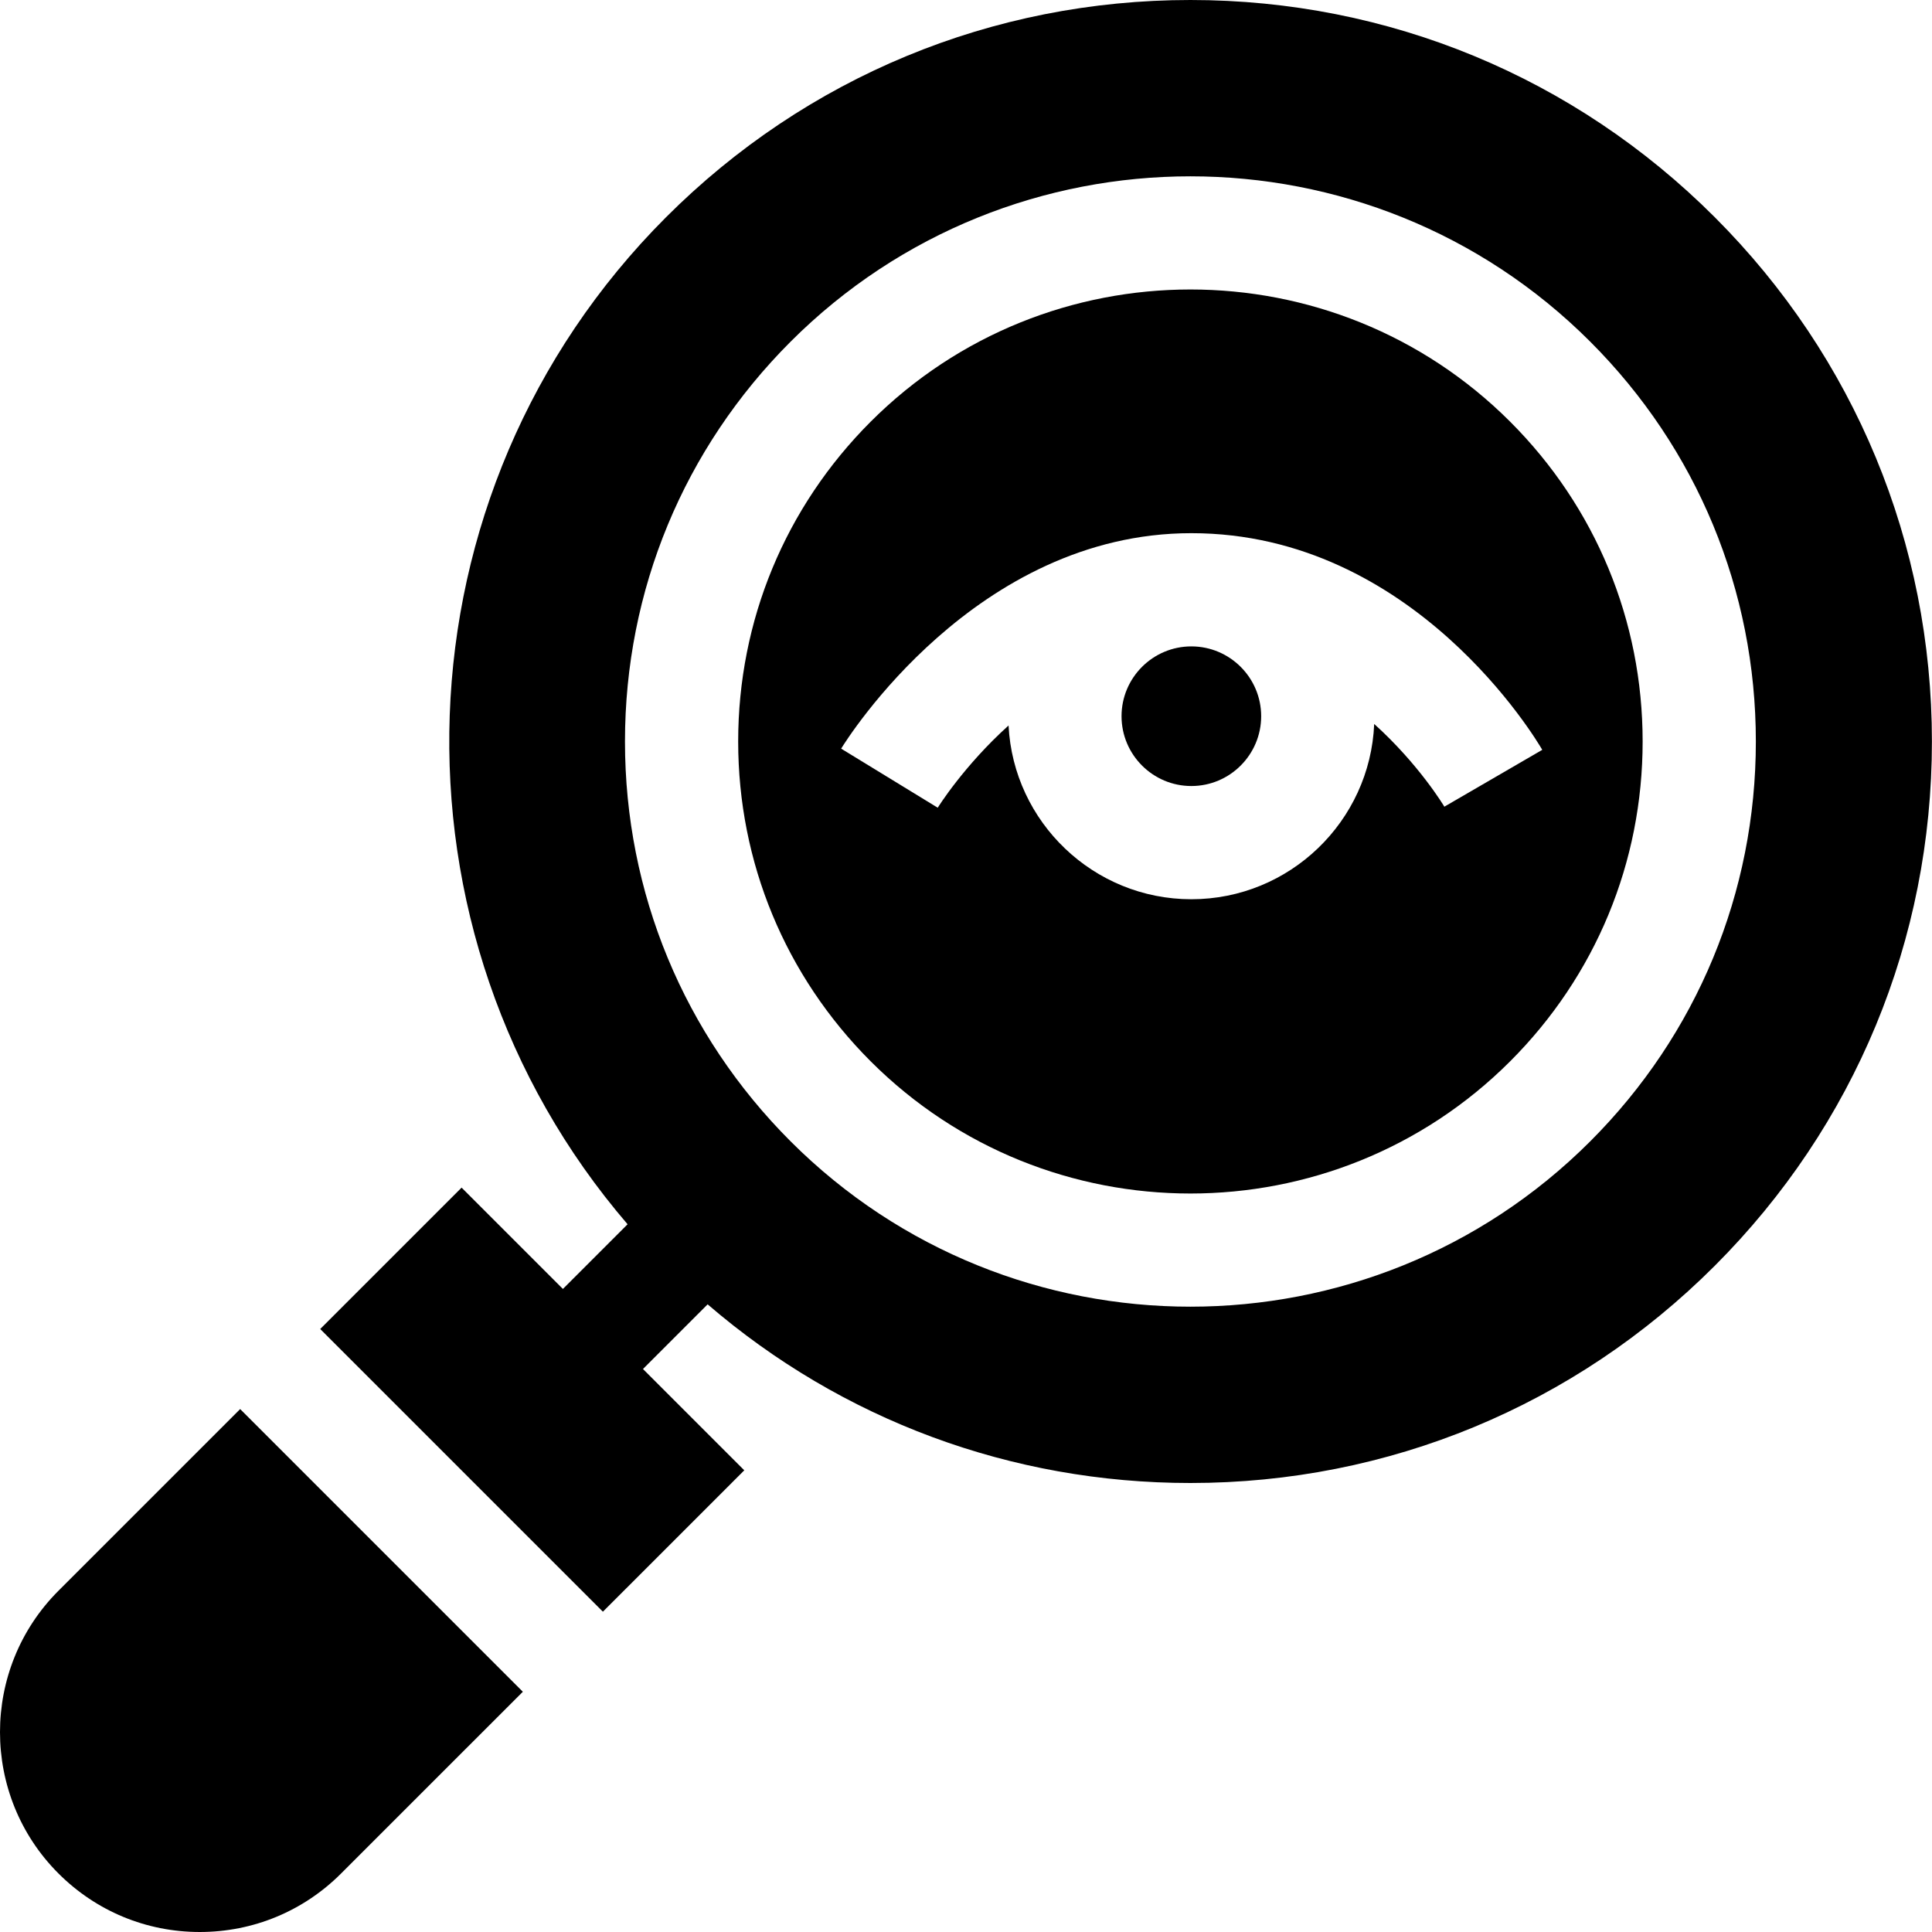
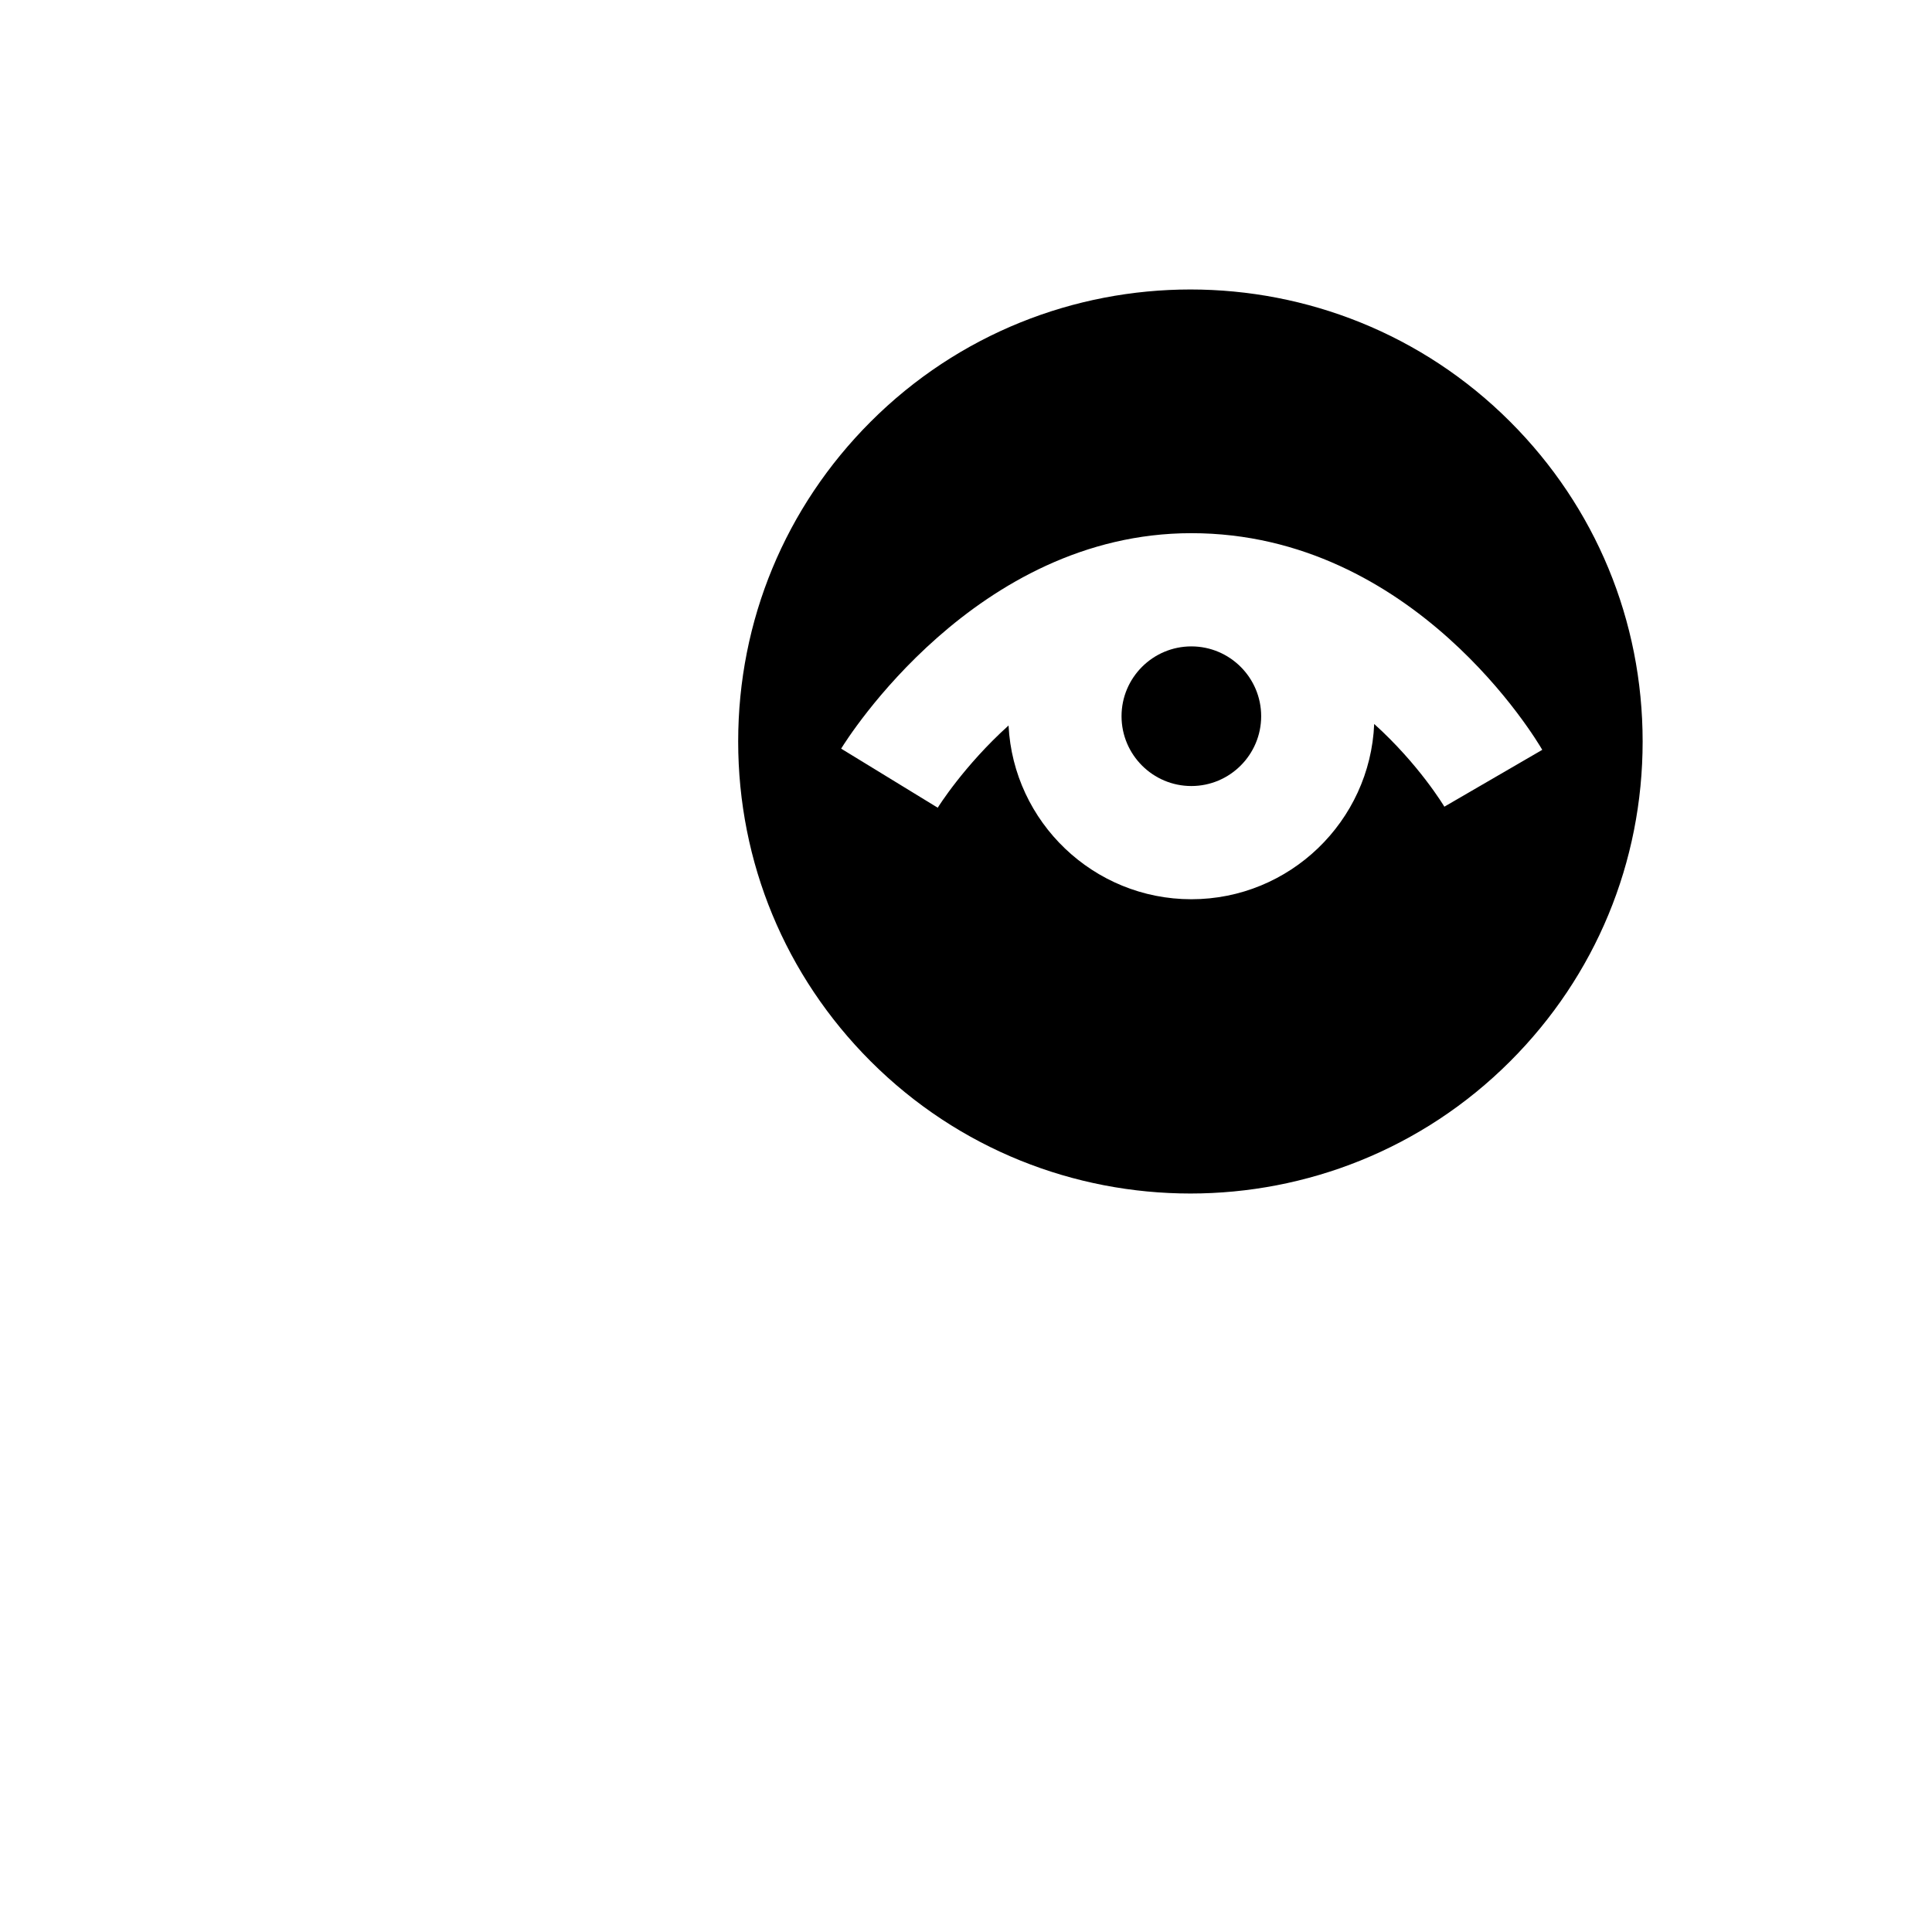
<svg xmlns="http://www.w3.org/2000/svg" height="512pt" version="1.1" viewBox="0 0 512 512.001" width="512pt">
  <g id="surface1">
-     <path d="M 63.645 373.418 L 15.488 421.574 C -5.164 442.227 -5.164 475.832 15.488 496.484 C 25.496 506.492 38.797 512 52.945 512 C 67.094 512 80.398 506.492 90.402 496.484 L 138.559 448.332 Z M 63.645 373.418 " style=" stroke:none;fill-rule:nonzero;fill:rgb(0%,0%,0%);fill-opacity:1;" />
    <path d="M 297.219 189.801 C 297.219 200.004 305.52 208.305 315.723 208.305 C 325.922 208.305 334.223 200.004 334.223 189.801 C 334.223 179.602 325.922 171.301 315.723 171.301 C 305.52 171.301 297.219 179.602 297.219 189.801 Z M 297.219 189.801 " style=" stroke:none;fill-rule:nonzero;fill:rgb(0%,0%,0%);fill-opacity:1;" />
-     <path d="M 454.422 57.555 C 417.309 20.441 367.961 0 315.473 0 C 262.984 0 213.637 20.441 176.52 57.555 C 103.473 130.605 100.07 247.328 166.316 324.445 L 149.176 341.582 L 122.328 314.734 L 84.859 352.203 L 159.773 427.117 L 197.242 389.648 L 170.395 362.801 L 187.527 345.664 C 223.129 376.301 268.016 393.012 315.469 393.012 C 367.957 393.012 417.305 372.57 454.422 335.457 C 491.535 298.34 511.977 248.996 511.977 196.508 C 511.977 144.016 491.535 94.668 454.422 57.555 Z M 421.43 302.465 C 392.219 331.676 353.844 346.285 315.473 346.285 C 277.098 346.285 238.727 331.676 209.512 302.465 C 181.211 274.16 165.625 236.531 165.625 196.508 C 165.625 156.48 181.211 118.852 209.512 90.547 C 267.938 32.121 363.004 32.121 421.43 90.547 C 449.734 118.852 465.32 156.48 465.32 196.508 C 465.32 236.531 449.734 274.16 421.43 302.465 Z M 421.43 302.465 " style=" stroke:none;fill-rule:nonzero;fill:rgb(0%,0%,0%);fill-opacity:1;" />
    <path d="M 400.215 111.762 C 376.852 88.398 346.16 76.715 315.473 76.715 C 284.781 76.715 254.09 88.398 230.727 111.762 C 208.094 134.398 195.625 164.492 195.625 196.504 C 195.625 228.516 208.094 258.613 230.727 281.25 C 277.457 327.977 353.488 327.977 400.215 281.25 C 422.852 258.613 435.316 228.516 435.316 196.504 C 435.316 164.492 422.852 134.398 400.215 111.762 Z M 382.77 213.781 C 382.641 213.566 376.07 202.594 364.176 191.859 C 363.094 217.652 341.777 238.309 315.723 238.309 C 289.801 238.309 268.562 217.871 267.277 192.262 C 255.406 202.98 248.641 213.84 248.512 214.055 L 222.914 198.398 C 224.34 196.066 258.504 141.297 315.723 141.297 C 374.82 141.297 407.359 196.371 408.715 198.715 Z M 382.77 213.781 " style=" stroke:none;fill-rule:nonzero;fill:rgb(0%,0%,0%);fill-opacity:1;" />
  </g>
</svg>